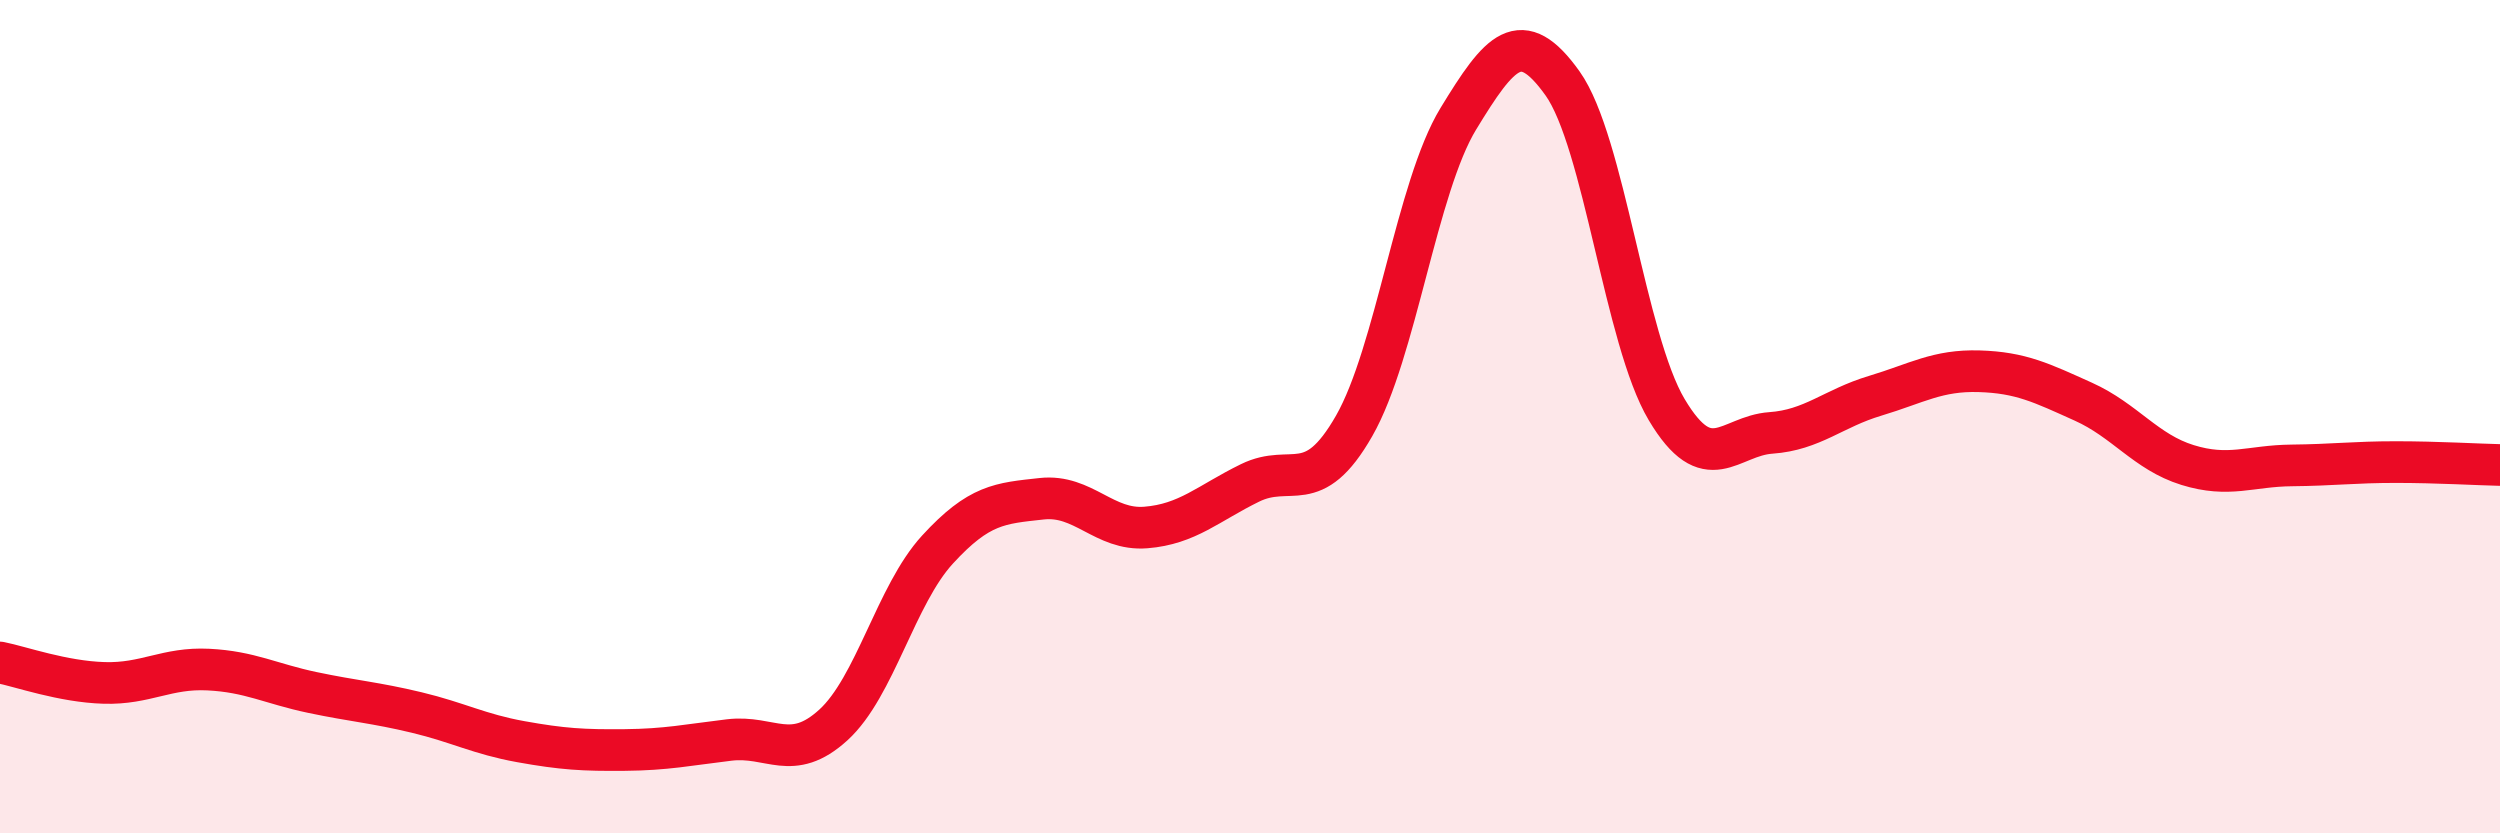
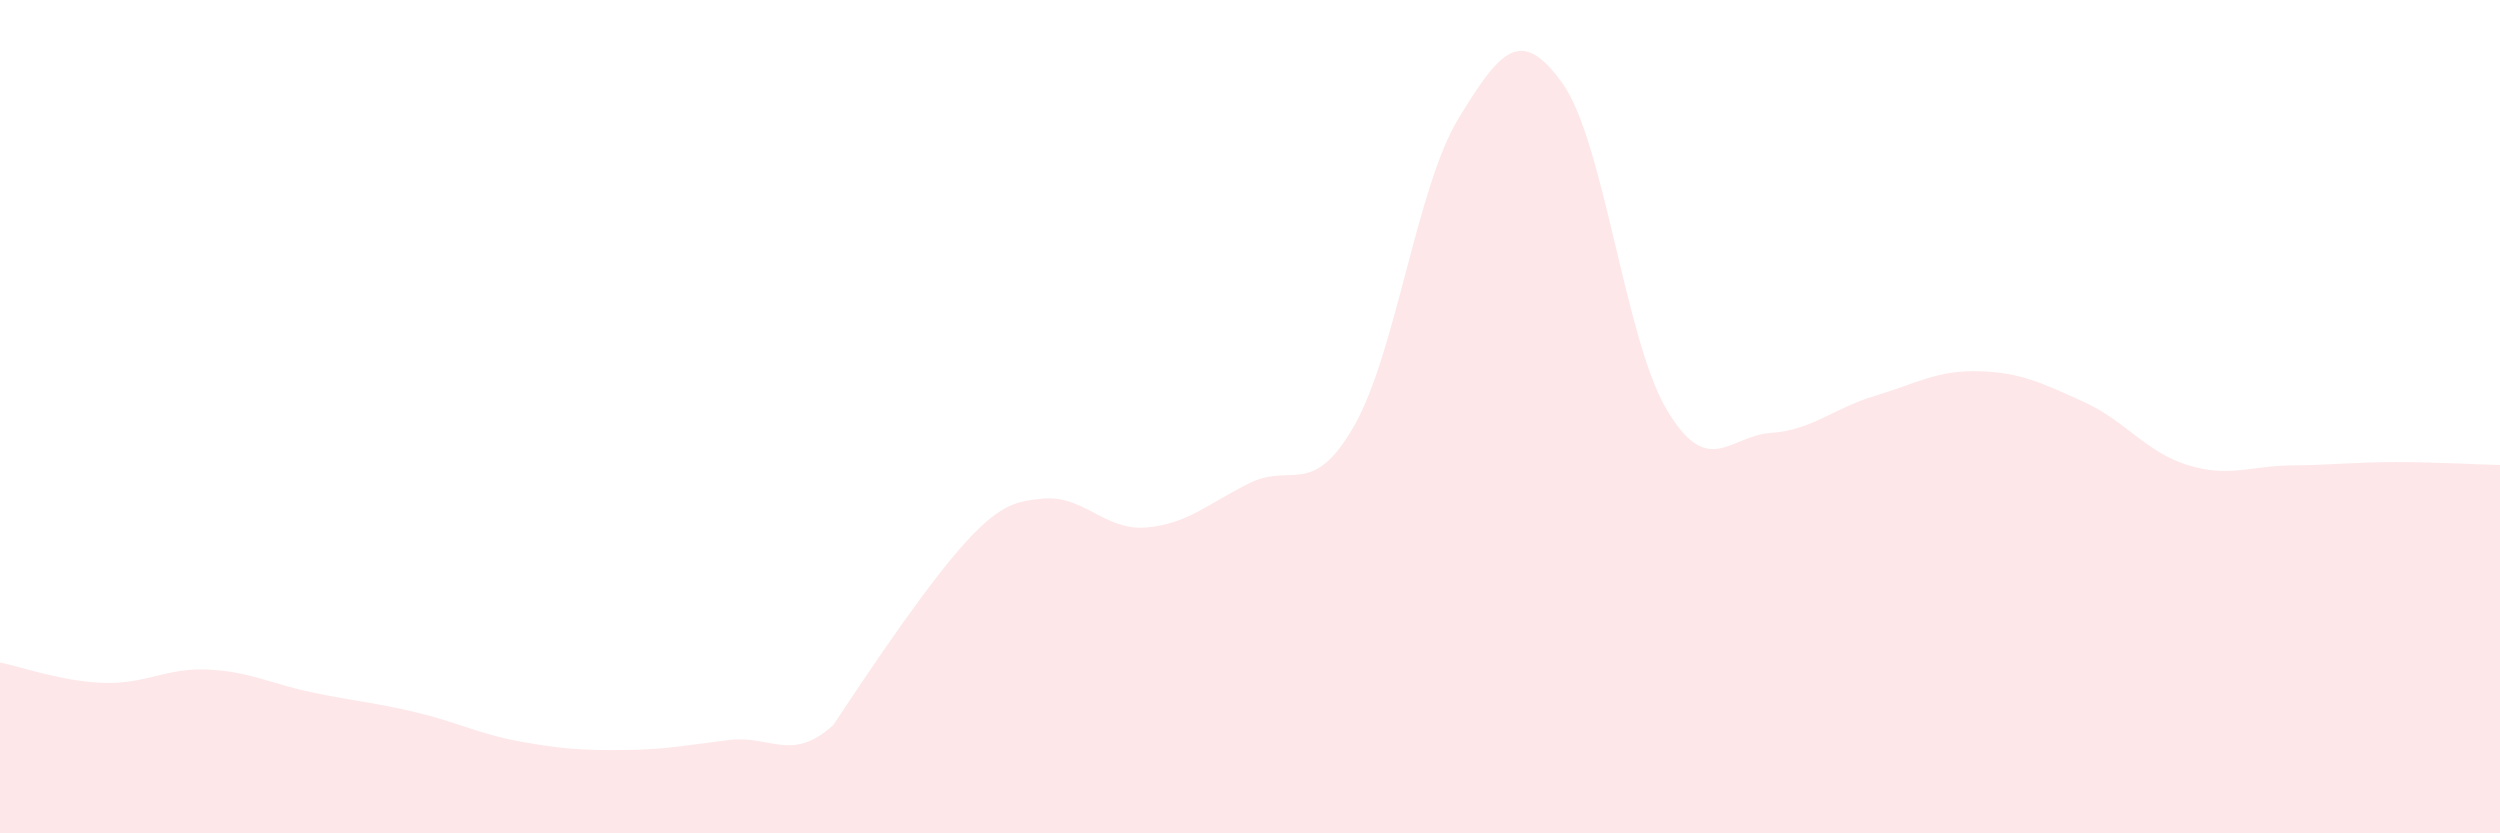
<svg xmlns="http://www.w3.org/2000/svg" width="60" height="20" viewBox="0 0 60 20">
-   <path d="M 0,15.9 C 0.5,16 1.5,16.36 2.5,16.39 C 3.5,16.42 4,16.02 5,16.07 C 6,16.12 6.5,16.41 7.5,16.62 C 8.5,16.83 9,16.86 10,17.1 C 11,17.34 11.5,17.62 12.5,17.8 C 13.5,17.98 14,18.01 15,18 C 16,17.99 16.5,17.88 17.5,17.76 C 18.5,17.64 19,18.31 20,17.4 C 21,16.49 21.5,14.28 22.5,13.19 C 23.5,12.1 24,12.08 25,11.97 C 26,11.86 26.5,12.74 27.5,12.66 C 28.5,12.58 29,12.08 30,11.59 C 31,11.1 31.5,11.97 32.5,10.22 C 33.5,8.47 34,4.49 35,2.85 C 36,1.21 36.5,0.6 37.5,2 C 38.5,3.4 39,8.15 40,9.83 C 41,11.51 41.5,10.46 42.5,10.39 C 43.5,10.32 44,9.8 45,9.5 C 46,9.2 46.5,8.88 47.5,8.91 C 48.5,8.94 49,9.19 50,9.64 C 51,10.09 51.5,10.85 52.5,11.16 C 53.5,11.47 54,11.18 55,11.17 C 56,11.16 56.5,11.09 57.5,11.09 C 58.5,11.09 59.5,11.15 60,11.16L60 20L0 20Z" fill="#EB0A25" opacity="0.1" stroke-linecap="round" stroke-linejoin="round" />
-   <path d="M 0,15.9 C 0.5,16 1.5,16.36 2.5,16.39 C 3.5,16.42 4,16.02 5,16.07 C 6,16.12 6.5,16.41 7.5,16.62 C 8.5,16.83 9,16.86 10,17.1 C 11,17.34 11.5,17.62 12.5,17.8 C 13.5,17.98 14,18.01 15,18 C 16,17.99 16.5,17.88 17.5,17.76 C 18.5,17.64 19,18.31 20,17.4 C 21,16.49 21.5,14.28 22.5,13.19 C 23.5,12.1 24,12.08 25,11.97 C 26,11.86 26.5,12.74 27.5,12.66 C 28.5,12.58 29,12.08 30,11.59 C 31,11.1 31.5,11.97 32.5,10.22 C 33.5,8.47 34,4.49 35,2.85 C 36,1.21 36.5,0.6 37.5,2 C 38.5,3.4 39,8.15 40,9.83 C 41,11.51 41.5,10.46 42.5,10.39 C 43.5,10.32 44,9.8 45,9.5 C 46,9.2 46.5,8.88 47.5,8.91 C 48.5,8.94 49,9.19 50,9.64 C 51,10.09 51.5,10.85 52.5,11.16 C 53.5,11.47 54,11.18 55,11.17 C 56,11.16 56.5,11.09 57.5,11.09 C 58.5,11.09 59.5,11.15 60,11.16" stroke="#EB0A25" stroke-width="1" fill="none" stroke-linecap="round" stroke-linejoin="round" />
+   <path d="M 0,15.9 C 0.5,16 1.5,16.36 2.5,16.39 C 3.5,16.42 4,16.02 5,16.07 C 6,16.12 6.5,16.41 7.5,16.62 C 8.5,16.83 9,16.86 10,17.1 C 11,17.34 11.5,17.62 12.5,17.8 C 13.5,17.98 14,18.01 15,18 C 16,17.99 16.5,17.88 17.5,17.76 C 18.5,17.64 19,18.31 20,17.4 C 23.5,12.1 24,12.08 25,11.97 C 26,11.86 26.5,12.74 27.5,12.66 C 28.5,12.58 29,12.08 30,11.59 C 31,11.1 31.5,11.97 32.5,10.22 C 33.5,8.47 34,4.49 35,2.85 C 36,1.21 36.5,0.6 37.5,2 C 38.5,3.4 39,8.15 40,9.83 C 41,11.51 41.5,10.46 42.5,10.39 C 43.5,10.32 44,9.8 45,9.5 C 46,9.2 46.5,8.88 47.5,8.91 C 48.5,8.94 49,9.19 50,9.64 C 51,10.09 51.5,10.85 52.5,11.16 C 53.5,11.47 54,11.18 55,11.17 C 56,11.16 56.5,11.09 57.5,11.09 C 58.5,11.09 59.5,11.15 60,11.16L60 20L0 20Z" fill="#EB0A25" opacity="0.1" stroke-linecap="round" stroke-linejoin="round" />
</svg>